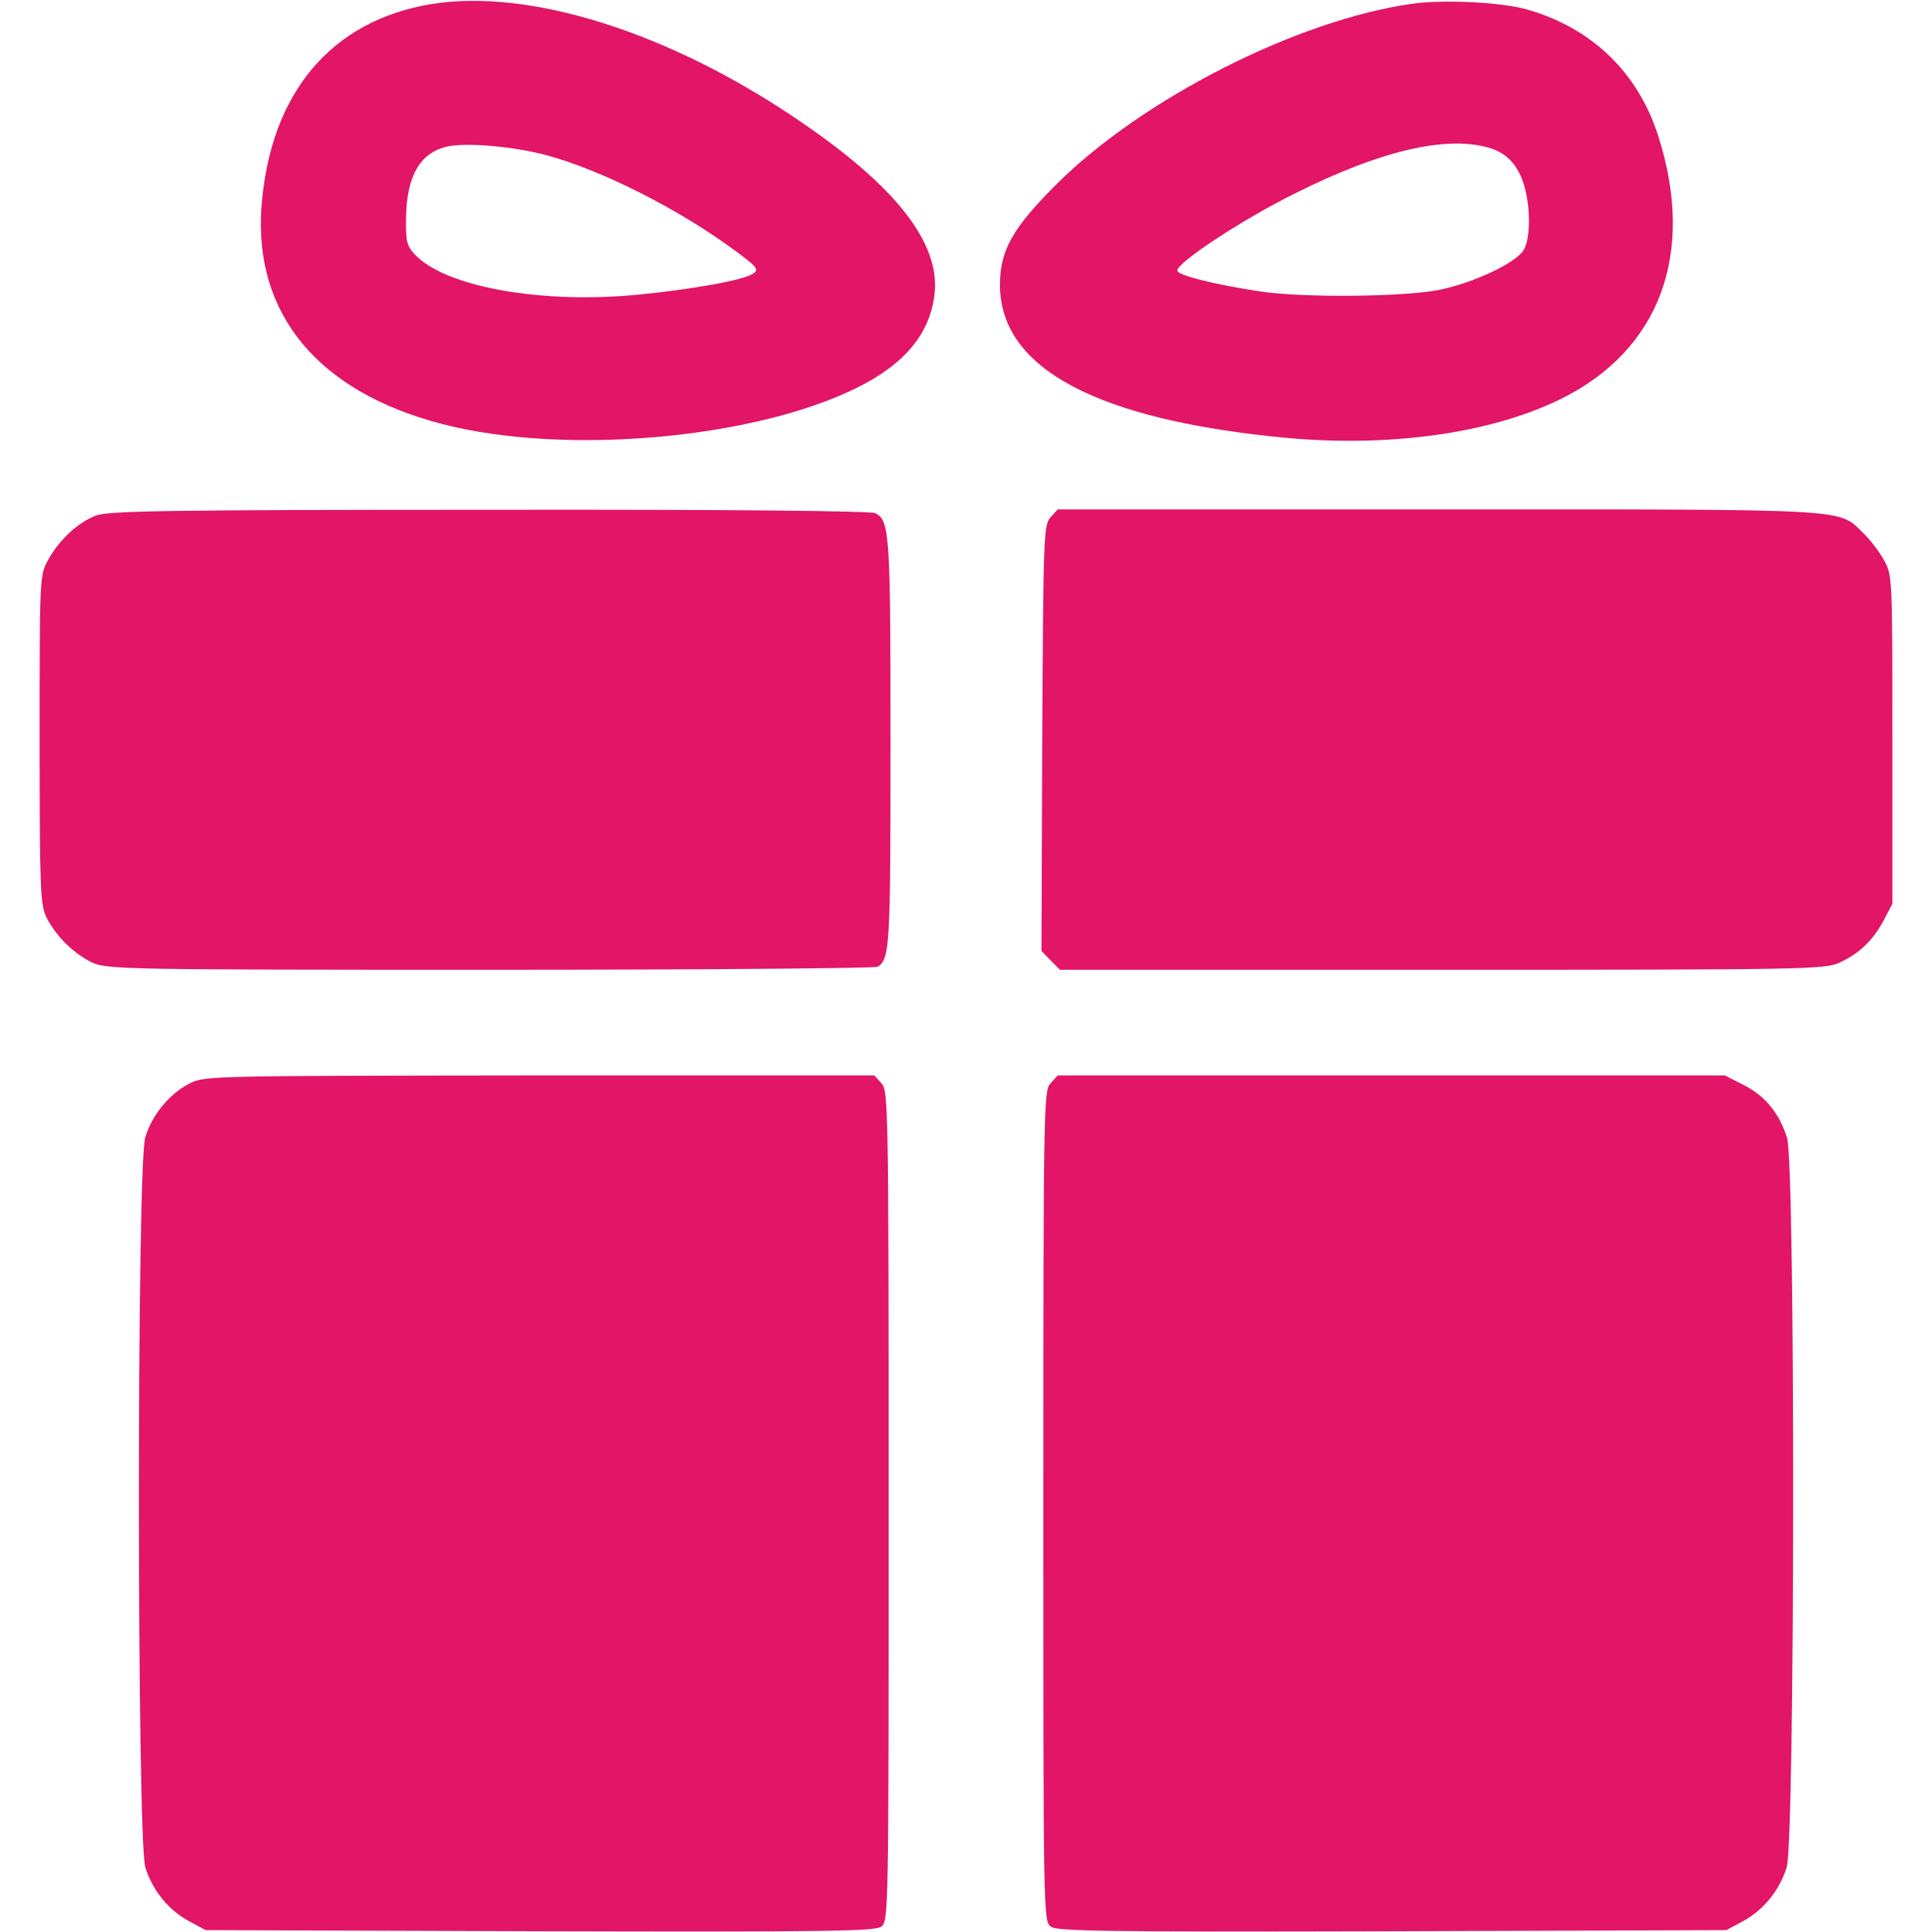
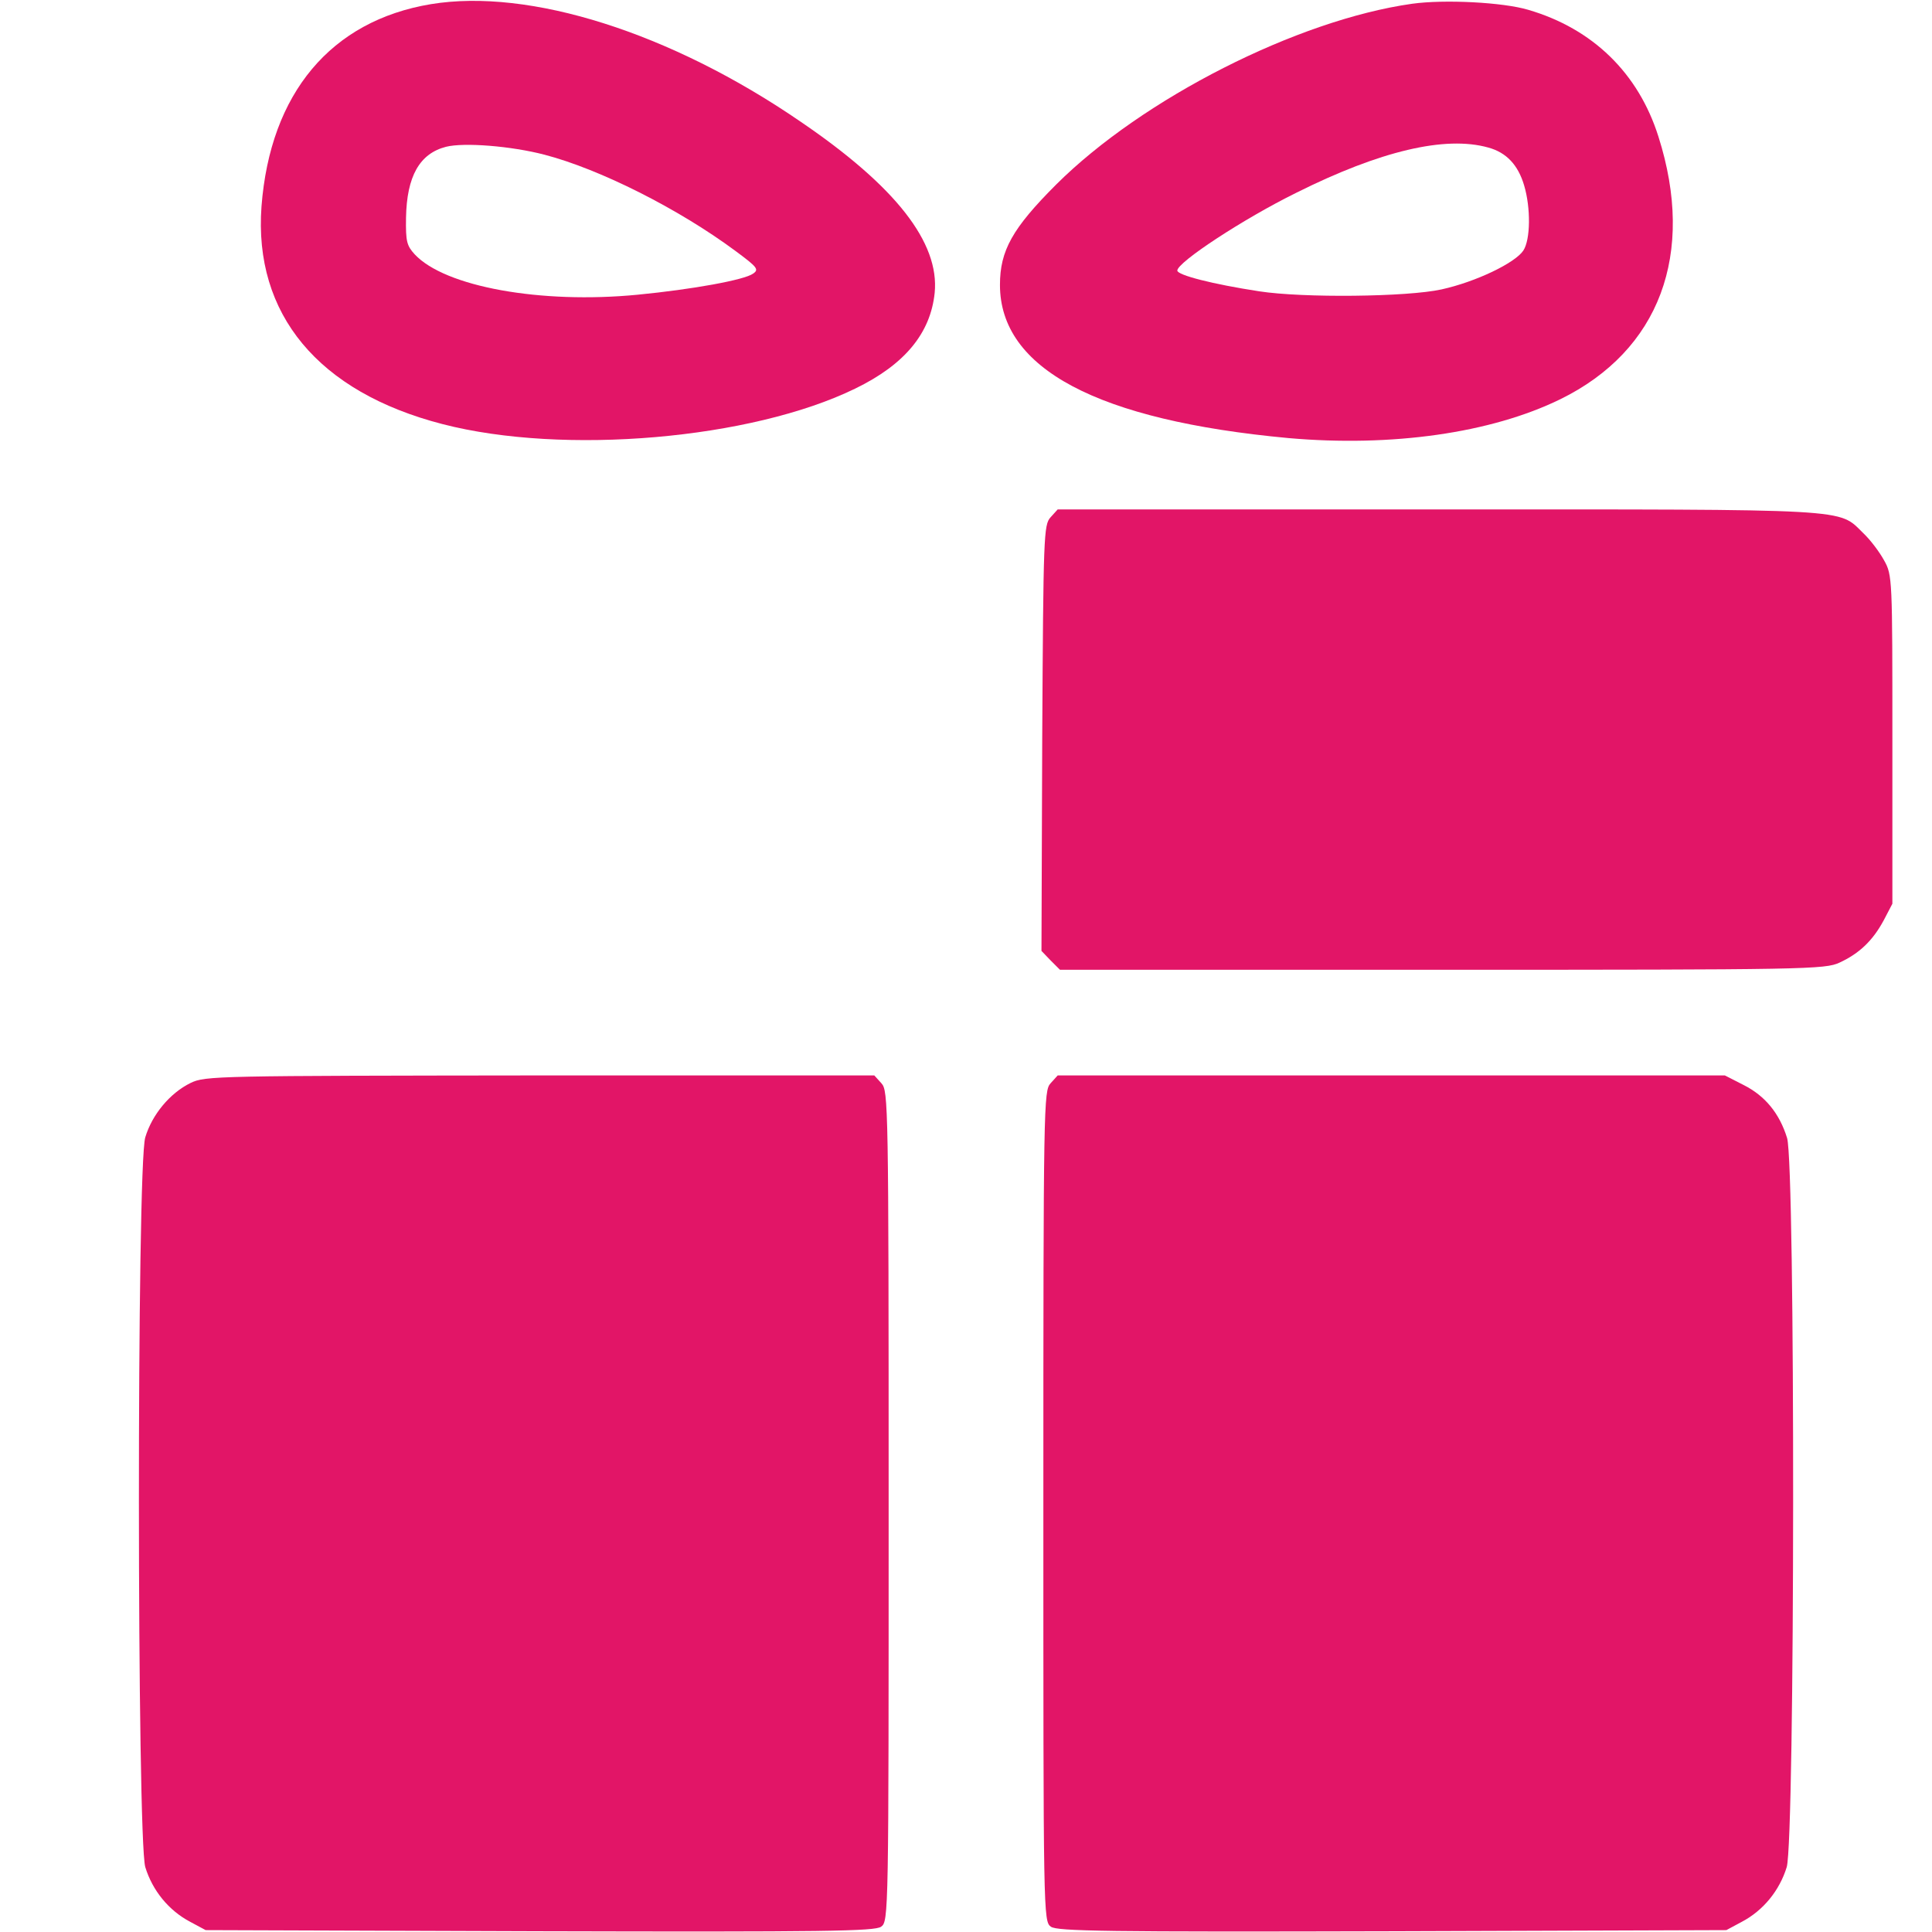
<svg xmlns="http://www.w3.org/2000/svg" version="1.0" width="512pt" height="512pt" viewBox="0 0 512 512" preserveAspectRatio="xMidYMid meet">
  <g transform="translate(0,512) scale(0.1,-0.1)" fill="#E21567" stroke="none">
    <path d="M1142 5109 c-265 -44 -426 -236 -449 -536 -21 -285 150 -492 480 -577 321 -83 818 -40 1093 94 132 64 200 147 211 254 13 133 -103 282 -356 454 -344 236 -718 354 -979 311z m301 -399 c146 -38 355 -143 506 -255 58 -43 63 -49 47 -60 -23 -17 -162 -42 -306 -56 -257 -25 -511 21 -591 107 -21 23 -24 34 -23 97 2 110 36 170 106 188 48 12 173 2 261 -21z" />
    <path d="M3742 5110 c-304 -43 -714 -251 -943 -479 -116 -116 -149 -175 -149 -266 0 -222 258 -359 765 -406 273 -24 536 13 720 103 263 129 359 385 260 696 -53 168 -174 286 -345 336 -67 20 -222 28 -308 16z m202 -381 c48 -13 79 -46 95 -100 18 -60 17 -144 -2 -173 -22 -33 -126 -83 -217 -103 -91 -20 -366 -23 -483 -5 -124 19 -217 43 -217 55 0 22 175 137 315 206 222 111 395 152 509 120z" />
-     <path d="M255 3754 c-48 -18 -99 -65 -128 -119 -22 -39 -22 -48 -22 -475 0 -399 2 -438 18 -471 25 -50 74 -98 122 -120 38 -18 93 -19 1055 -19 558 0 1020 4 1026 8 32 21 34 51 34 590 0 556 -2 592 -40 612 -12 6 -385 10 -1022 9 -852 0 -1009 -3 -1043 -15z" />
    <path d="M2784 3749 c-18 -20 -19 -47 -22 -585 l-2 -564 24 -25 25 -25 1013 0 c963 0 1015 1 1053 19 52 24 88 58 117 112 l23 44 0 435 c0 427 0 436 -22 475 -12 22 -36 54 -55 72 -68 66 -16 63 -1128 63 l-1007 0 -19 -21z" />
    <path d="M505 2250 c-55 -27 -102 -84 -120 -144 -23 -76 -22 -1858 0 -1934 19 -62 62 -115 119 -145 l41 -22 885 -3 c758 -2 888 0 905 12 20 14 20 32 20 1114 0 1068 -1 1101 -19 1121 l-19 21 -886 0 c-858 -1 -887 -1 -926 -20z" />
    <path d="M2784 2249 c-18 -20 -19 -53 -19 -1121 0 -1082 0 -1100 20 -1114 17 -12 147 -14 905 -12 l885 3 41 22 c57 30 100 83 119 145 22 74 23 1858 1 1932 -20 65 -58 112 -116 141 l-49 25 -884 0 -884 0 -19 -21z" />
  </g>
</svg>